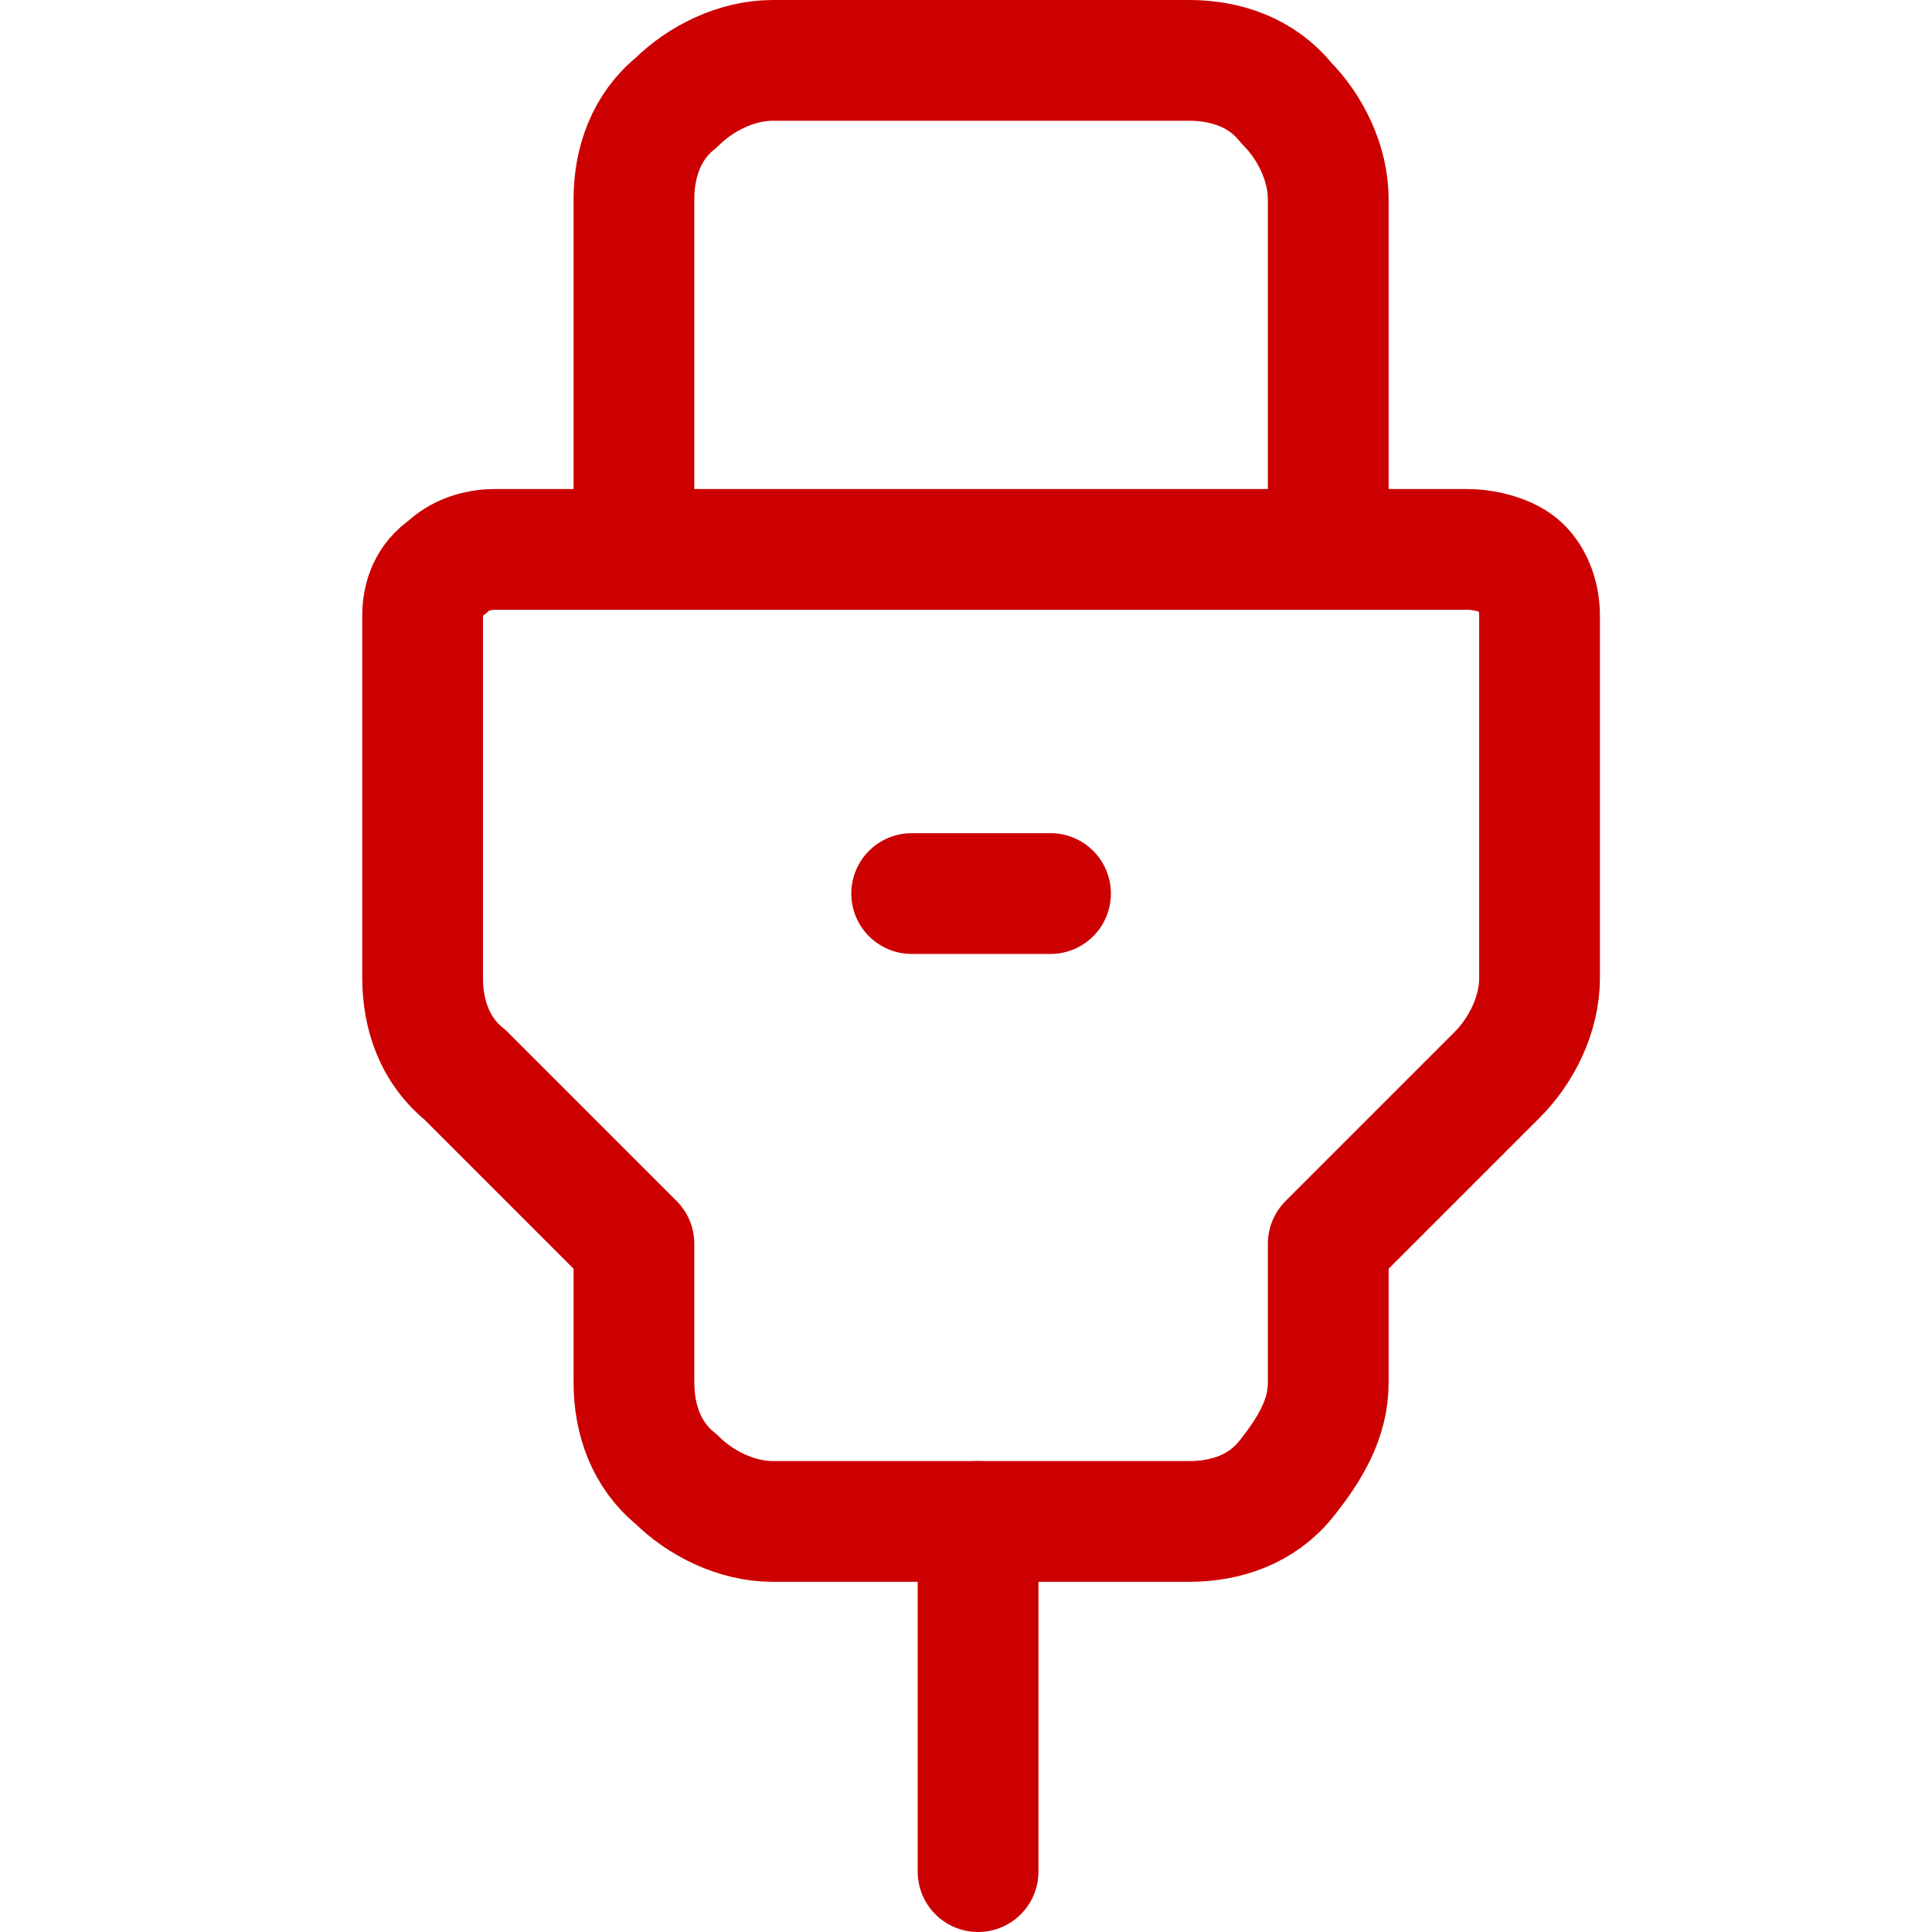
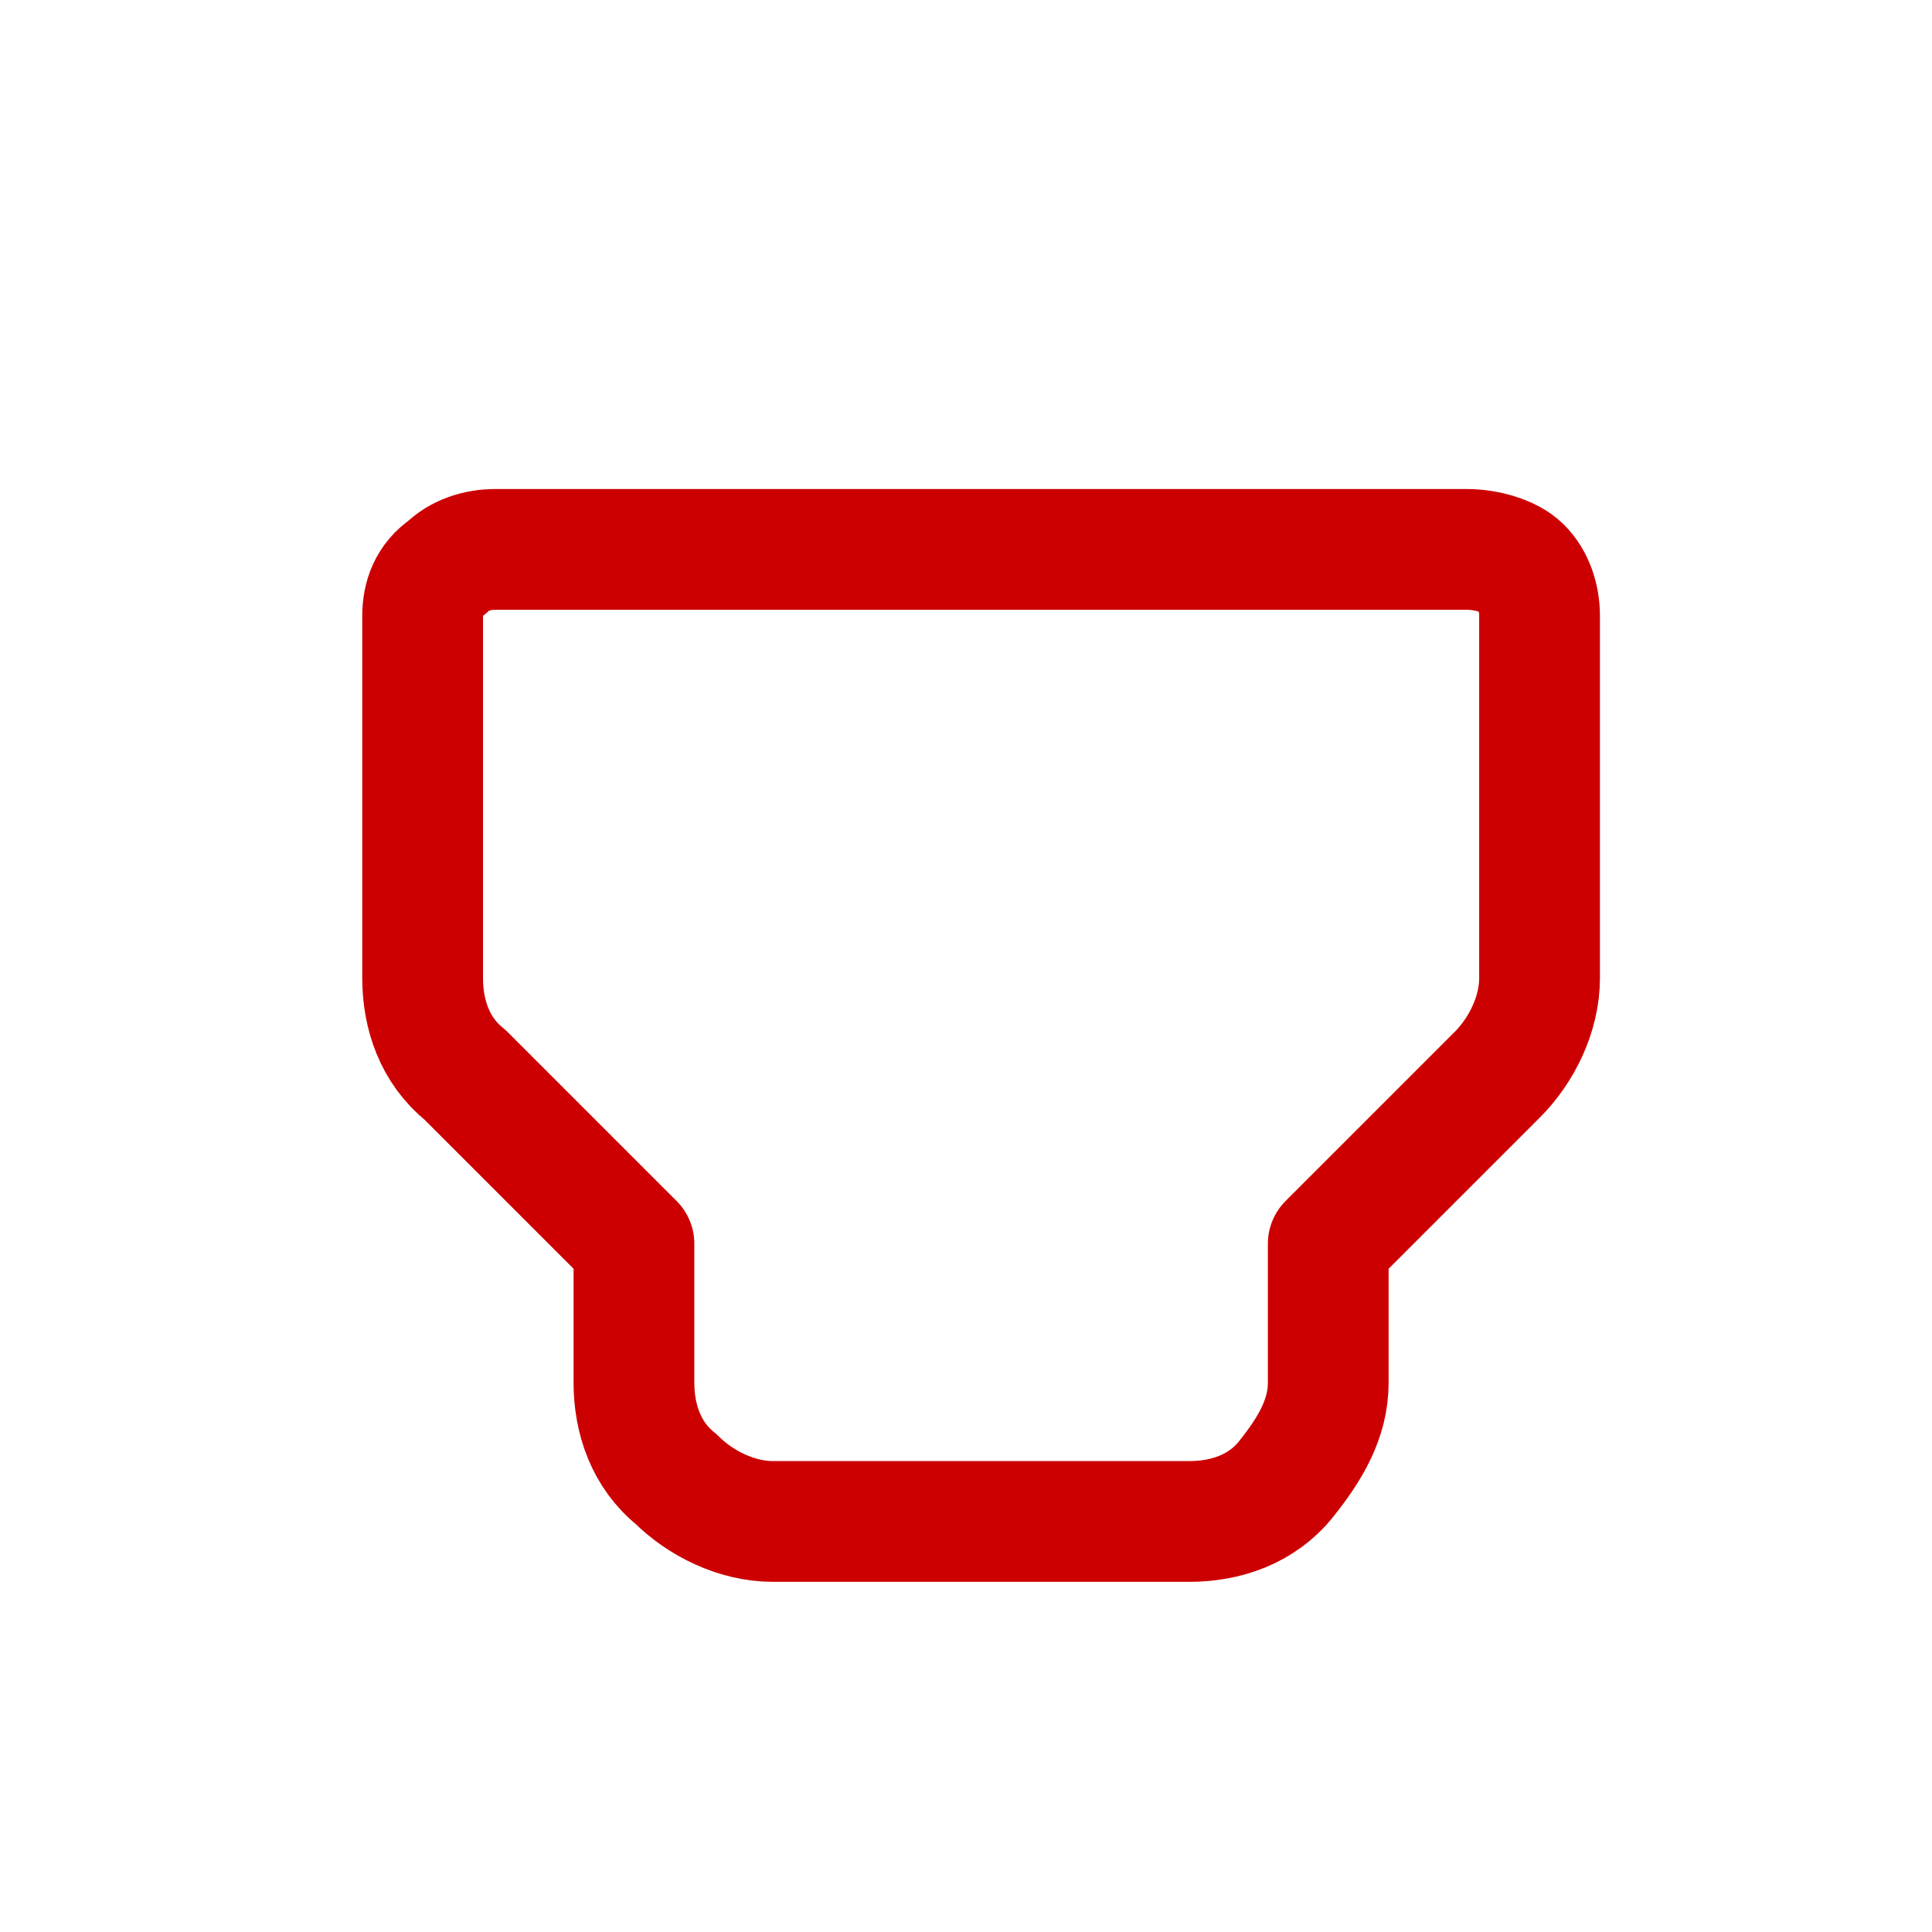
<svg xmlns="http://www.w3.org/2000/svg" version="1.1" id="Layer_1" x="0px" y="0px" viewBox="0 0 32 32" width="32" height="32" style="enable-background:new 0 0 32 32;" xml:space="preserve">
  <style type="text/css">
	.st0{fill:none;stroke:#CC0000;stroke-width:2;stroke-linecap:round;stroke-linejoin:round;}
</style>
-   <path class="st0" d="M16.2,31v-5.8" />
-   <path class="st0" d="M10.5,9.1V3.3c0-0.6,0.2-1.2,0.7-1.6c0.4-0.4,1-0.7,1.6-0.7h6.9c0.6,0,1.2,0.2,1.6,0.7c0.4,0.4,0.7,1,0.7,1.6  v5.8" />
  <path class="st0" d="M24.3,9.1H8.2c-0.3,0-0.6,0.1-0.8,0.3C7.1,9.6,7,9.9,7,10.2v6c0,0.6,0.2,1.2,0.7,1.6l2.8,2.8v2.3  c0,0.6,0.2,1.2,0.7,1.6c0.4,0.4,1,0.7,1.6,0.7h6.9c0.6,0,1.2-0.2,1.6-0.7s0.7-1,0.7-1.6v-2.3l2.8-2.8c0.4-0.4,0.7-1,0.7-1.6v-6  c0-0.3-0.1-0.6-0.3-0.8S24.6,9.1,24.3,9.1z" />
-   <path class="st0" d="M15.1,14.8h2.3" />
</svg>